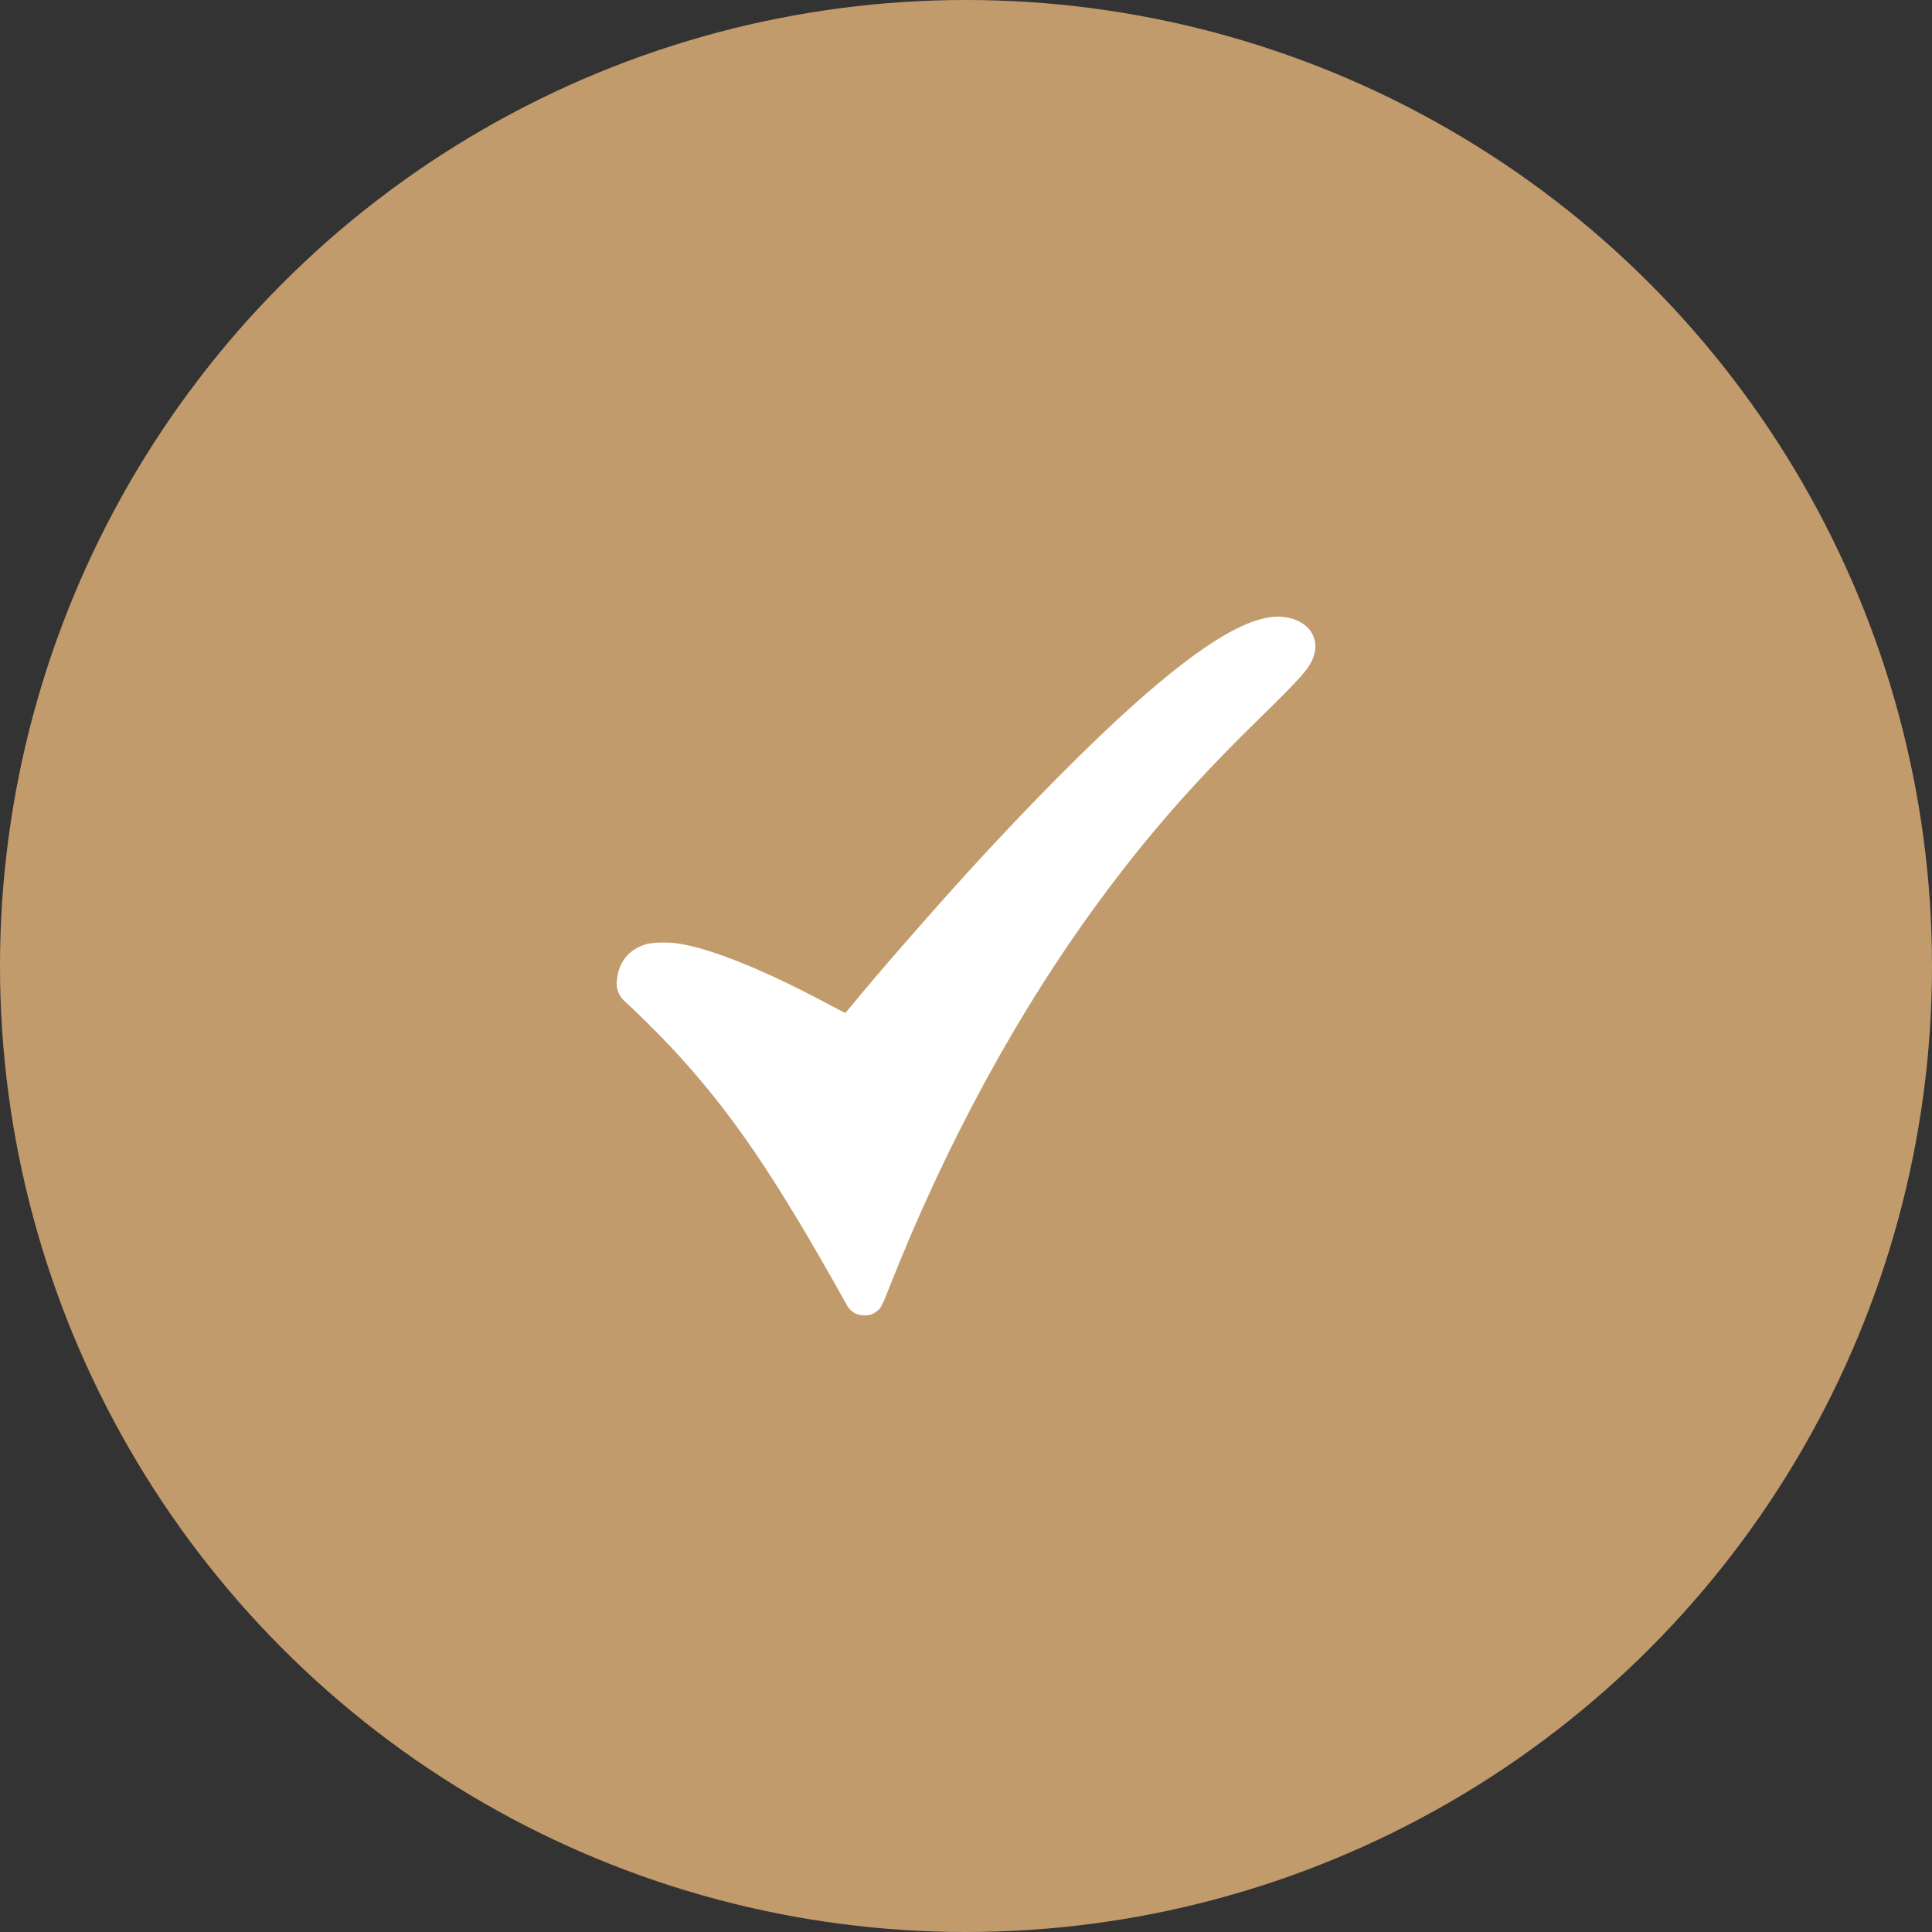
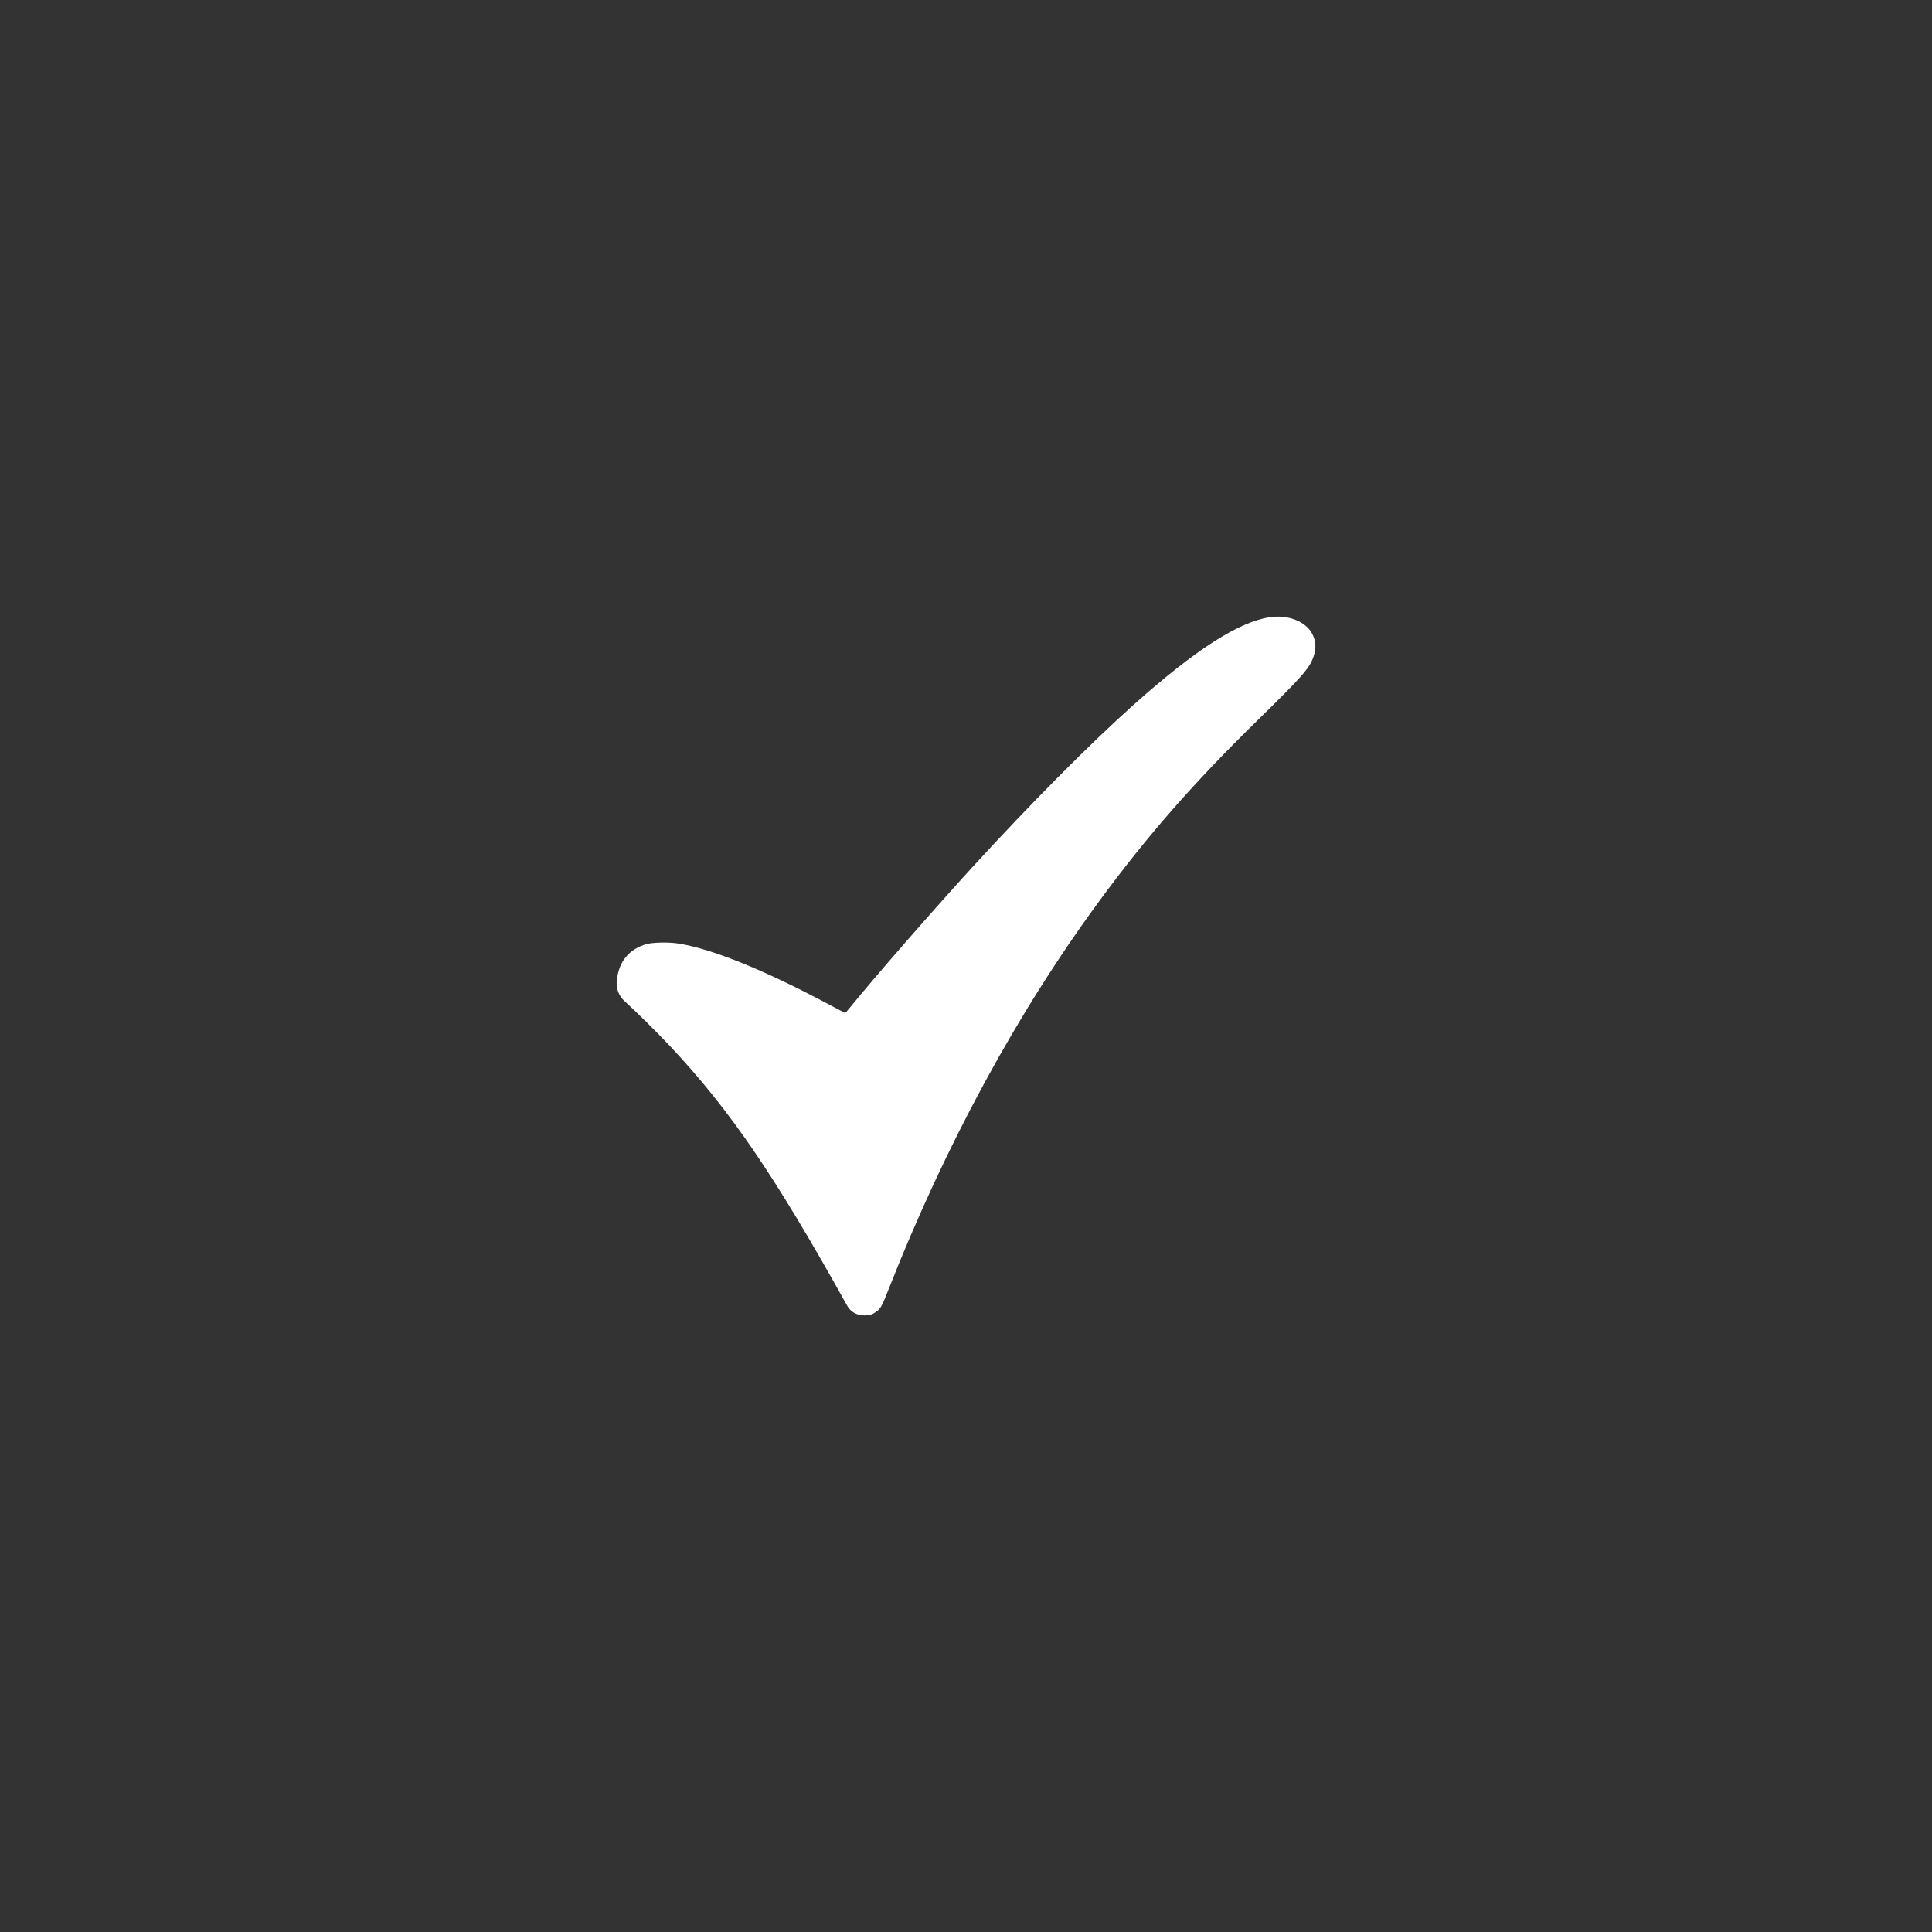
<svg xmlns="http://www.w3.org/2000/svg" width="40" height="40" viewBox="0 0 40 40" fill="none">
  <rect x="0" y="0" width="40" height="40" fill="#333333" stroke="none" />
-   <circle cx="20" cy="20" r="20" fill="#C29B6C" />
  <path fill-rule="evenodd" clip-rule="evenodd" d="M26.301 12.777C25.656 12.868 24.751 13.448 23.47 14.592C22.567 15.398 21.342 16.632 20.132 17.954C19.33 18.831 18.096 20.245 17.625 20.827C17.561 20.906 17.505 20.971 17.499 20.971C17.493 20.971 17.345 20.894 17.169 20.8C15.82 20.079 14.715 19.633 14.026 19.532C13.832 19.503 13.514 19.511 13.387 19.546C13.033 19.647 12.821 19.895 12.775 20.266C12.762 20.371 12.763 20.404 12.781 20.478C12.806 20.577 12.859 20.664 12.937 20.733C13.13 20.905 13.61 21.379 13.864 21.649C15.114 22.98 16.033 24.325 17.537 27.028C17.611 27.162 17.742 27.236 17.9 27.234C18.012 27.233 18.065 27.215 18.156 27.147C18.234 27.09 18.263 27.034 18.399 26.689C19.571 23.71 21.055 20.974 22.754 18.663C23.742 17.317 24.713 16.207 26.031 14.918C26.964 14.005 27.116 13.832 27.197 13.589C27.254 13.418 27.245 13.27 27.168 13.122C27.037 12.869 26.674 12.724 26.301 12.777Z" fill="white" />
</svg>